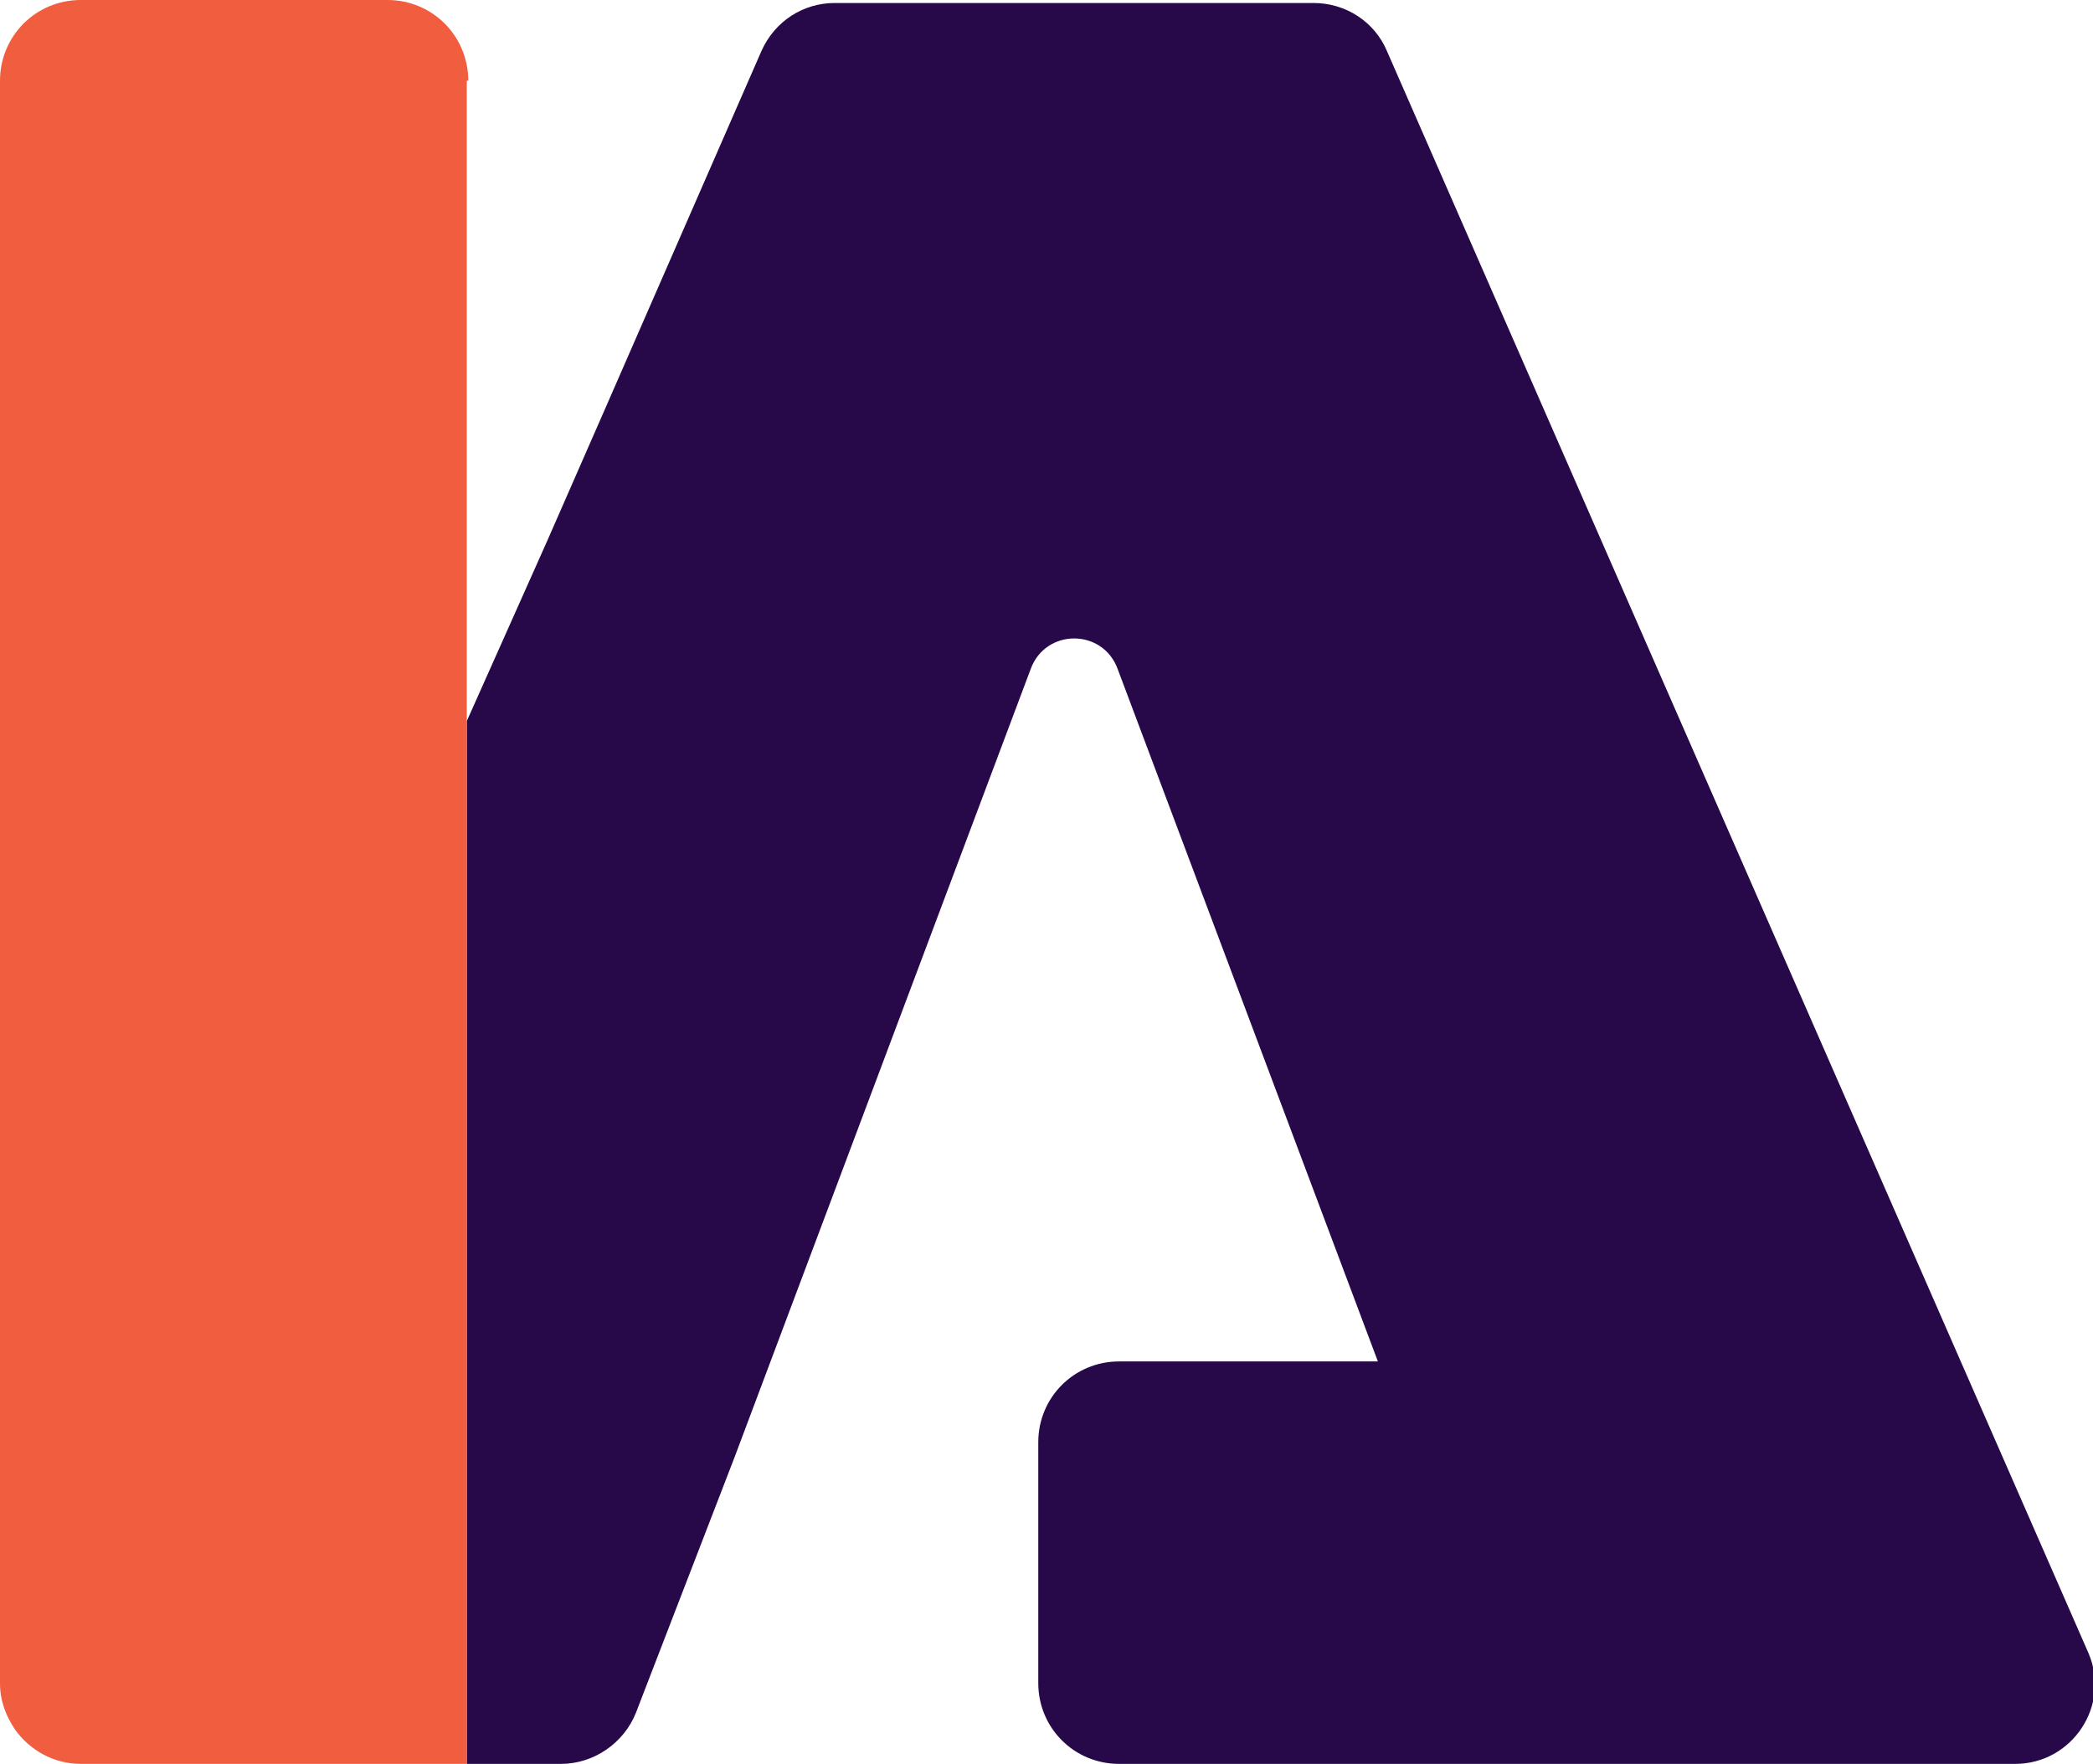
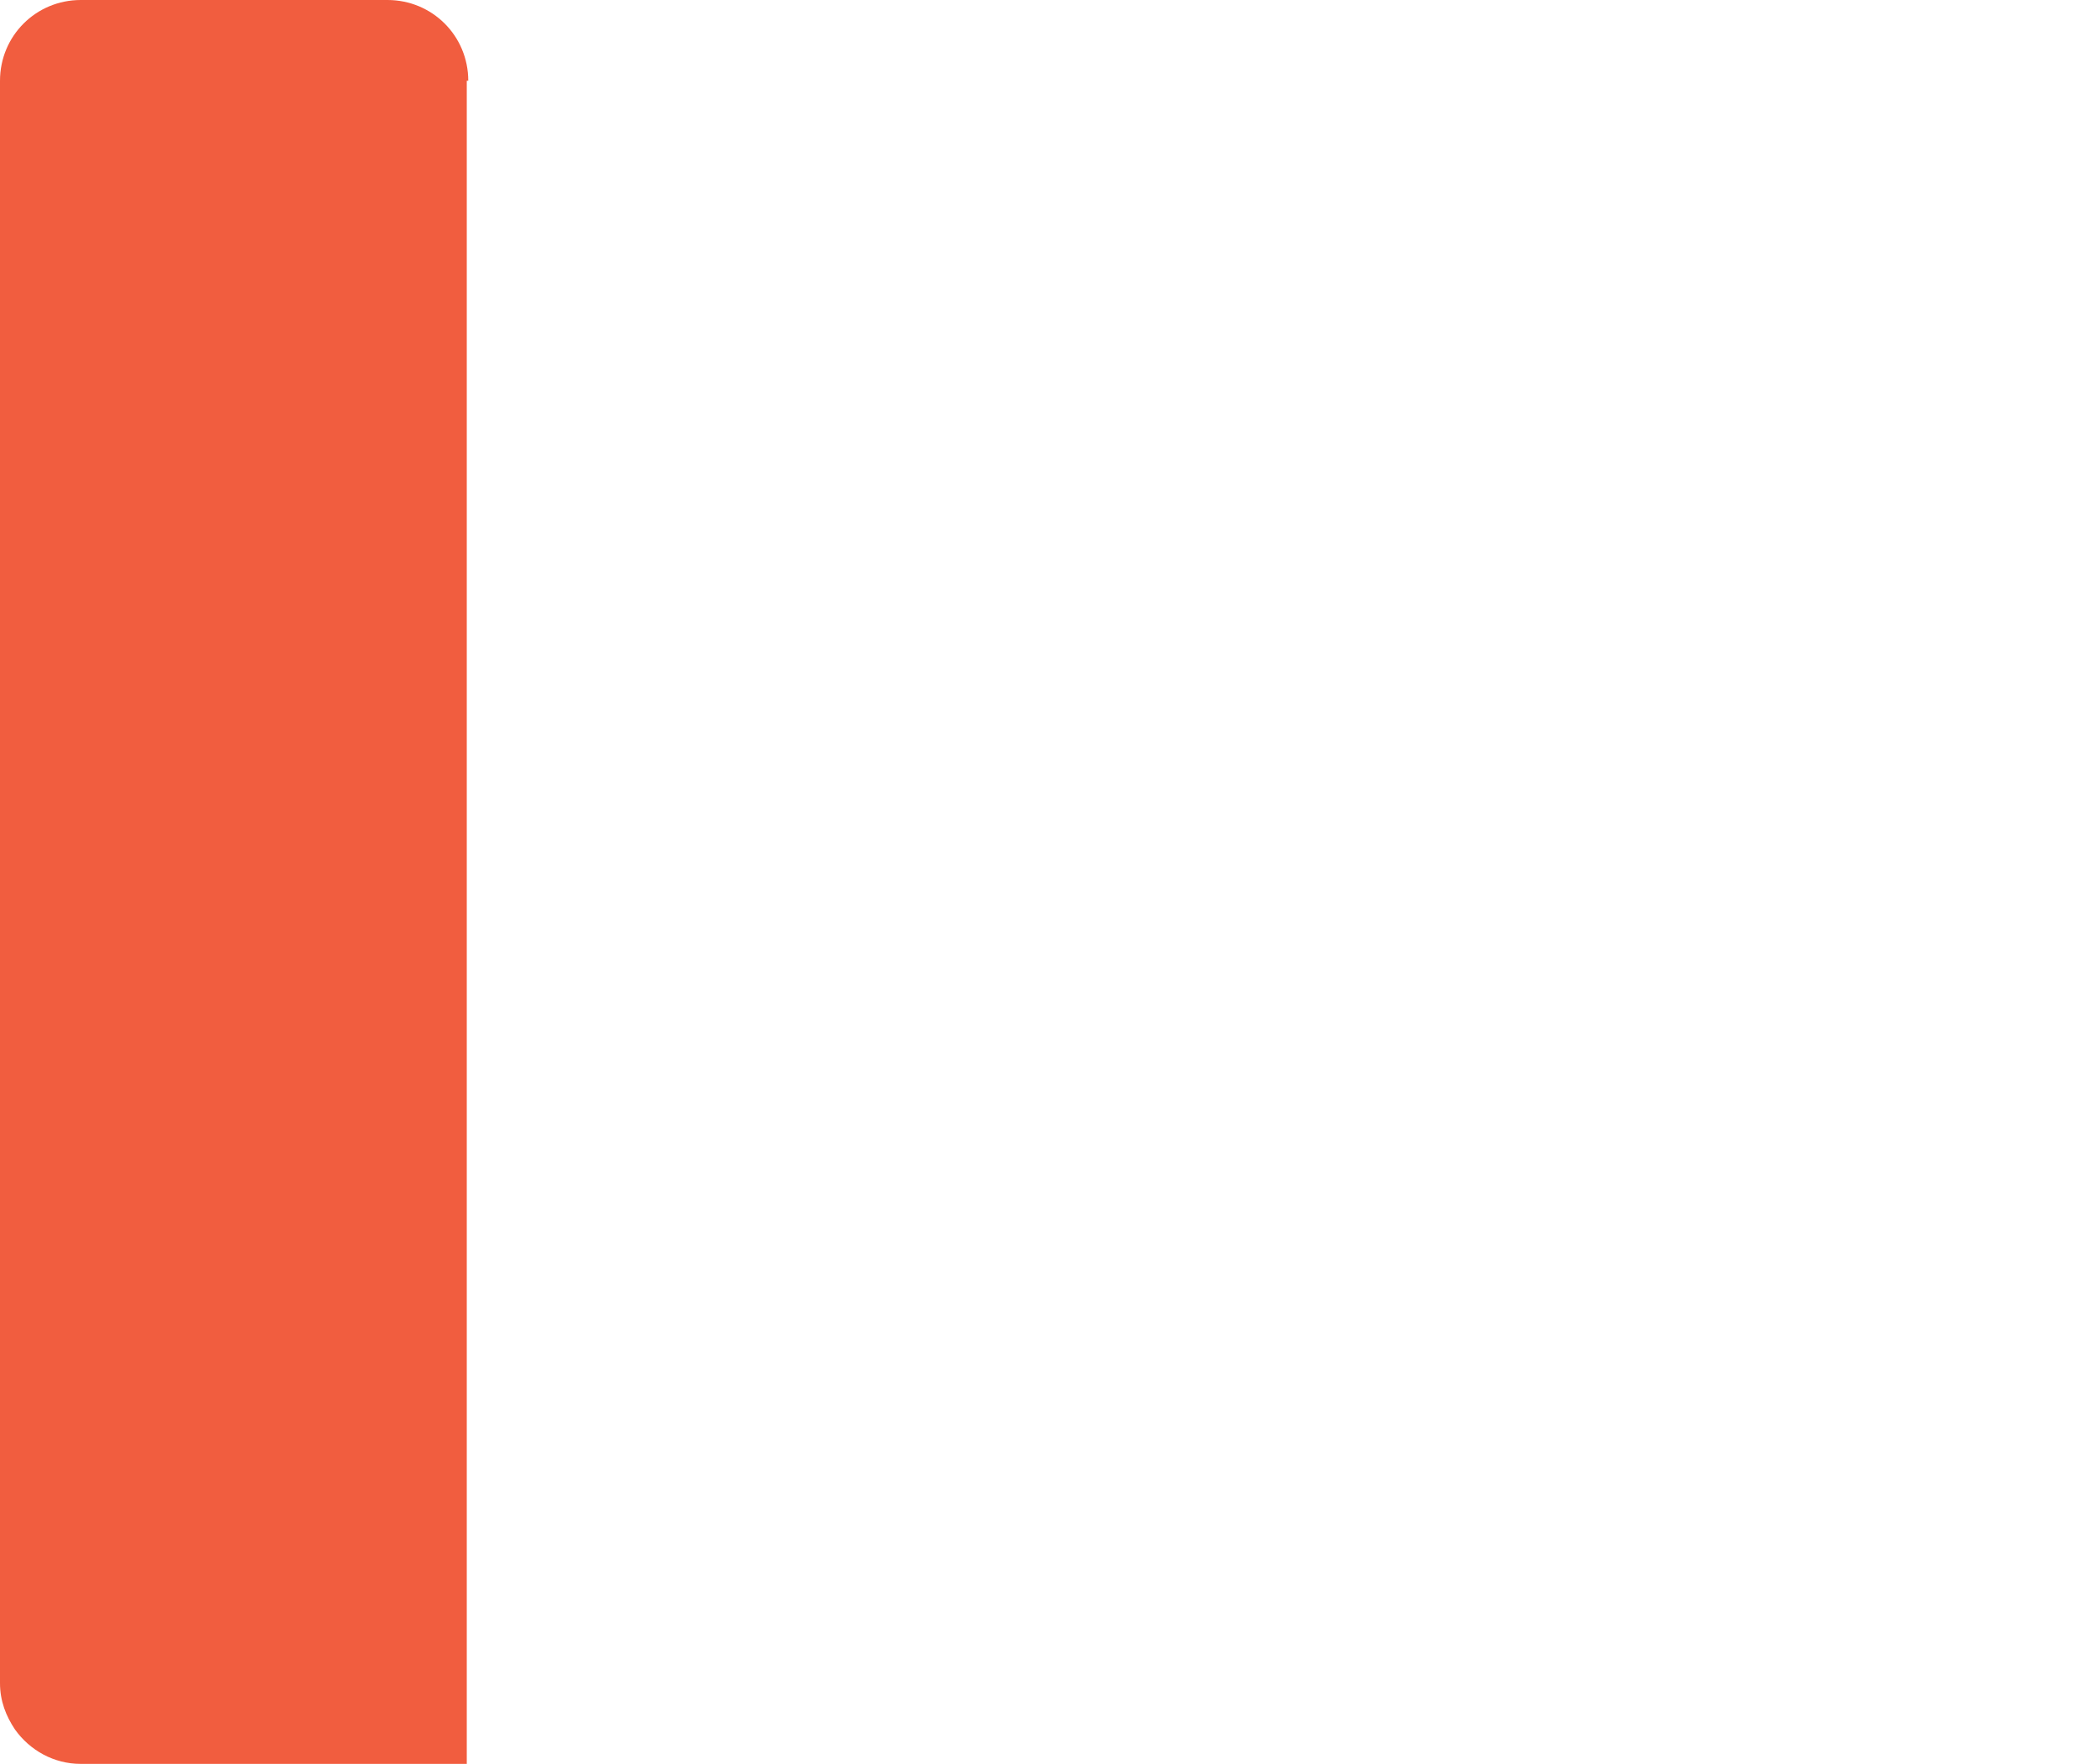
<svg xmlns="http://www.w3.org/2000/svg" id="Layer_2" viewBox="0 0 13.99 11.79">
  <defs>
    <style>.cls-1{fill:#270949;}.cls-2{fill:#f15d3f;}</style>
  </defs>
  <g id="Illustration">
-     <path class="cls-1" d="M3.12,11.79h.63c.22,0,.42-.14.5-.34l.66-1.71h0l1.98-5.27c.1-.27.48-.27.58,0l1.74,4.63h-1.73c-.3,0-.54.24-.54.54v1.61c0,.3.24.54.54.54h5.99c.38,0,.64-.39.49-.74L9.27.34c-.08-.19-.27-.32-.49-.32h-3.2c-.21,0-.4.12-.49.32l-1.04,2.38-.39.89-.54,1.21v6.97h.03s-.01,0-.02,0h0Z" />
-     <path class="cls-2" d="M3.12.54v11.25H.91s-.37,0-.37,0c-.18,0-.34-.09-.44-.23-.06-.09-.1-.19-.1-.31V.54C0,.24.24,0,.54,0h2.05c.3,0,.54.24.54.54Z" />
+     <path class="cls-2" d="M3.12.54v11.25H.91s-.37,0-.37,0c-.18,0-.34-.09-.44-.23-.06-.09-.1-.19-.1-.31V.54C0,.24.24,0,.54,0h2.05c.3,0,.54.24.54.54" />
  </g>
</svg>